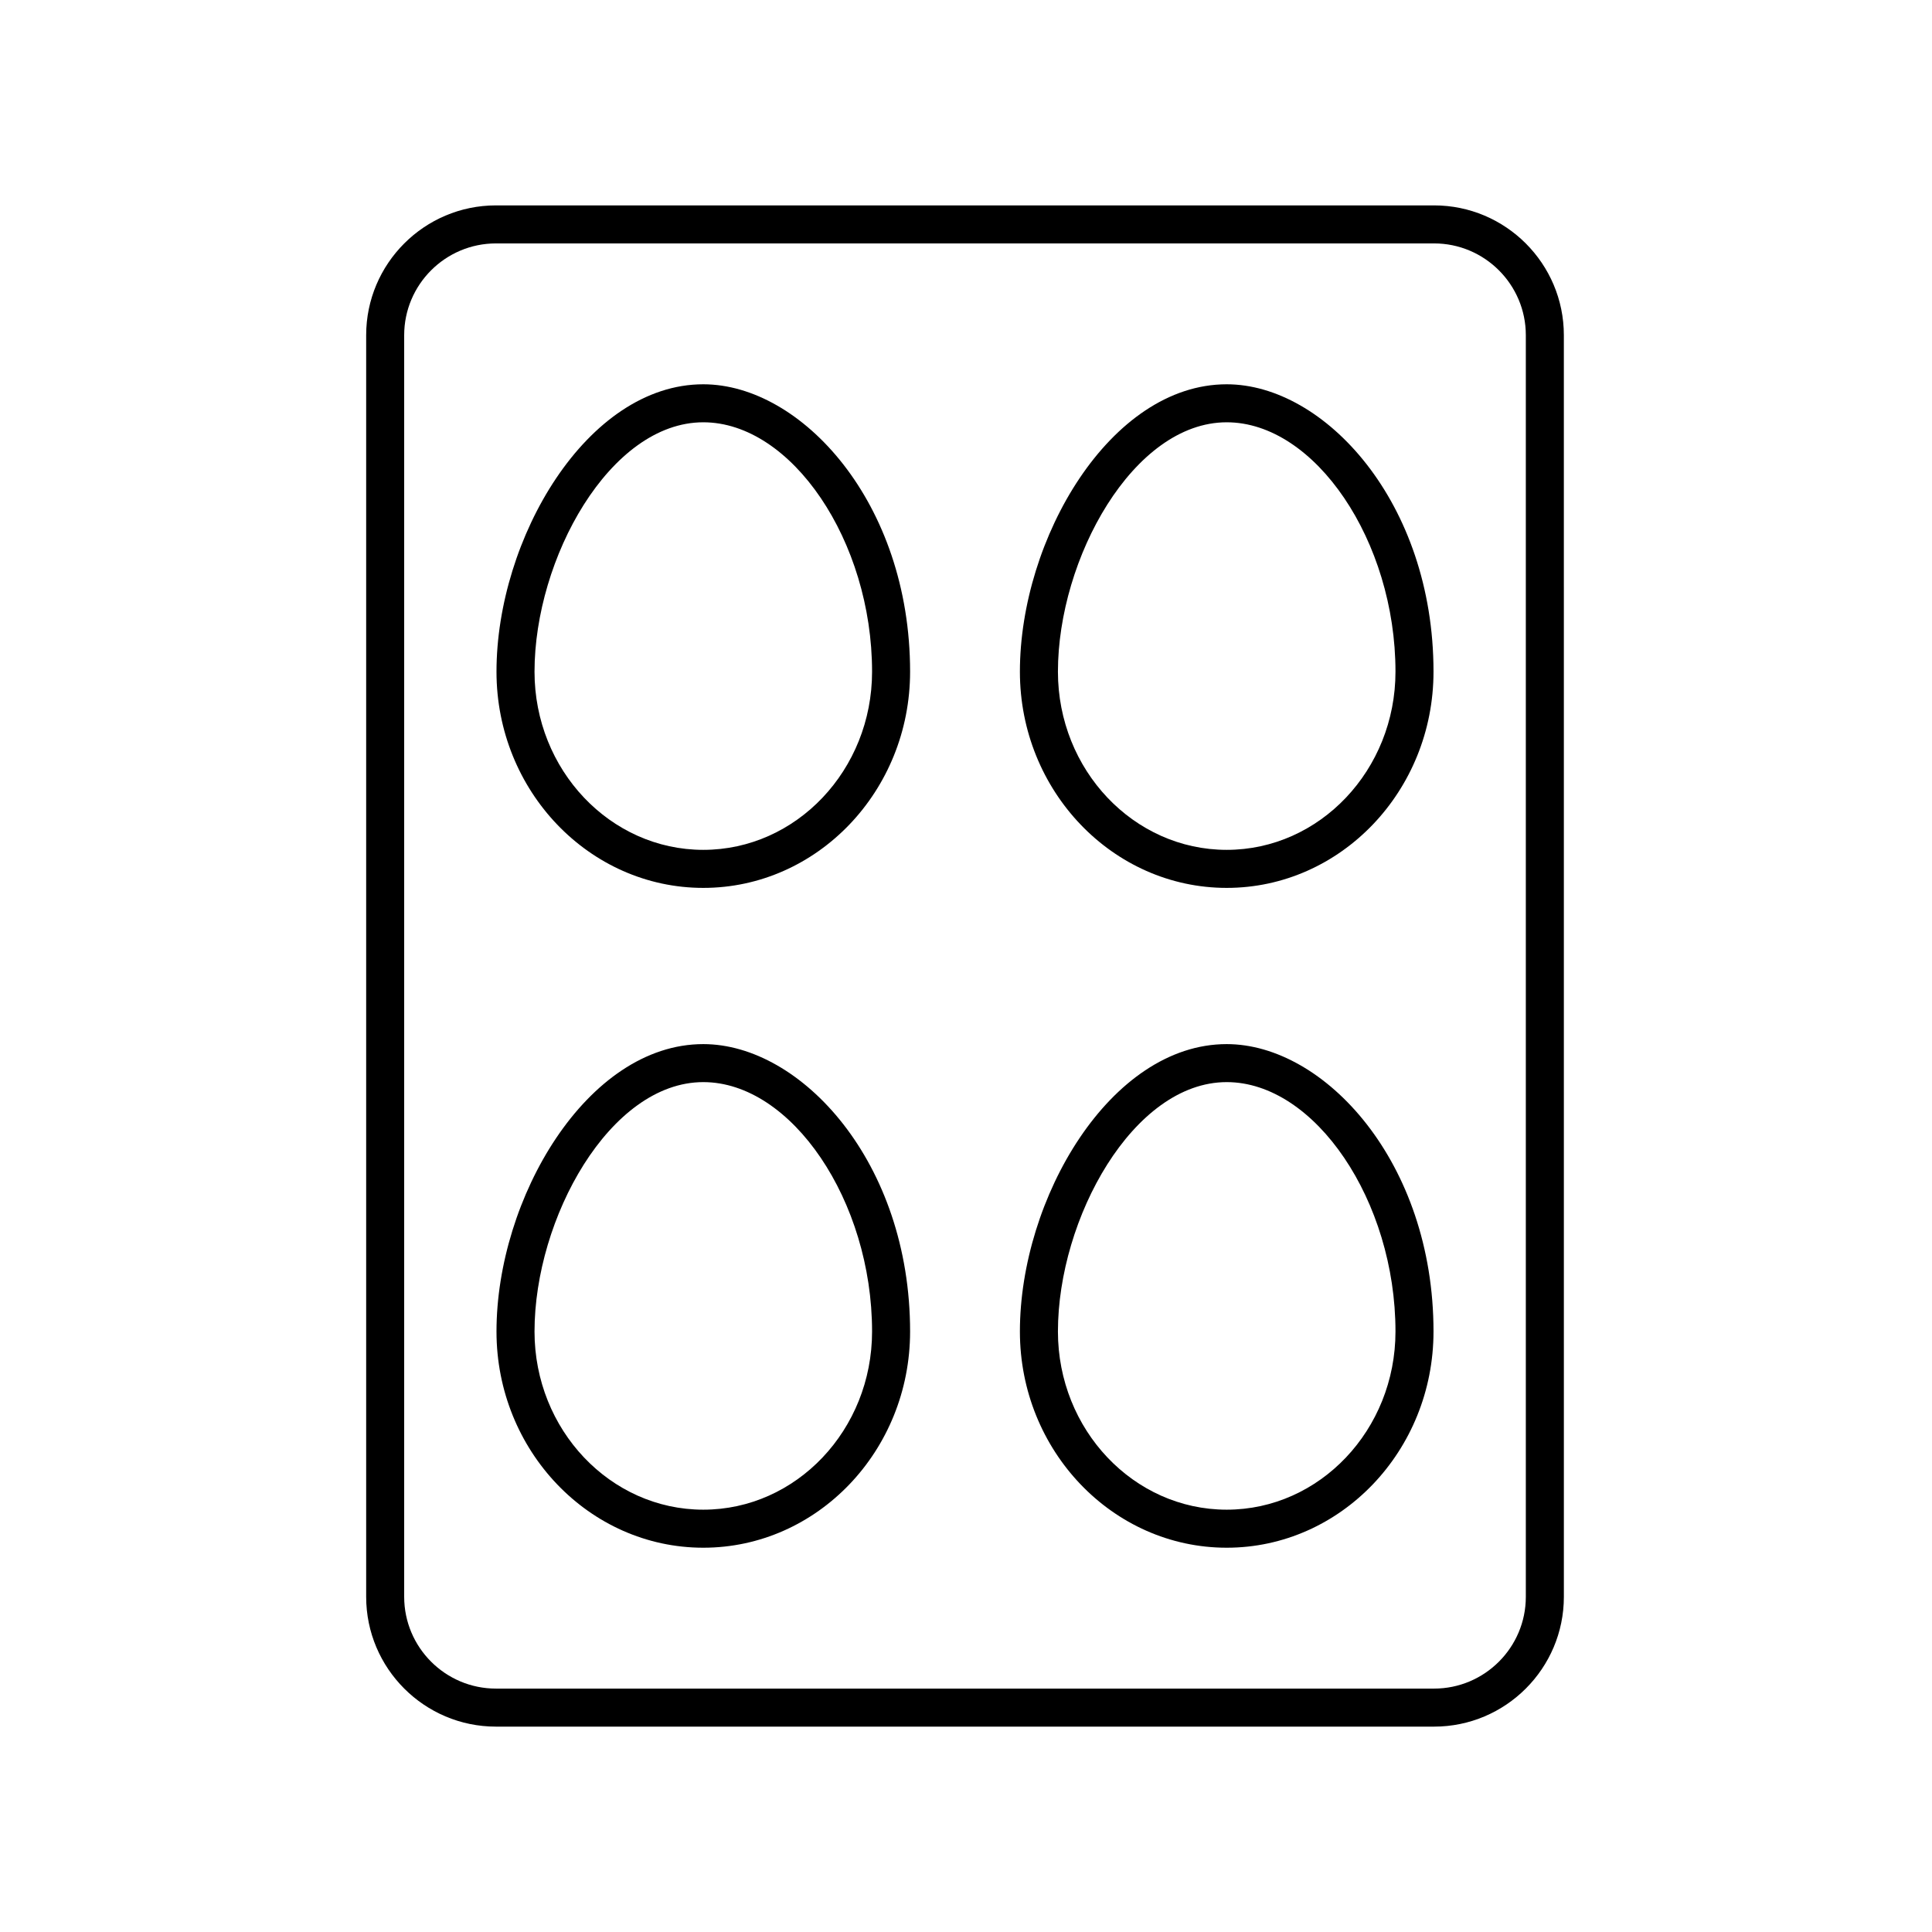
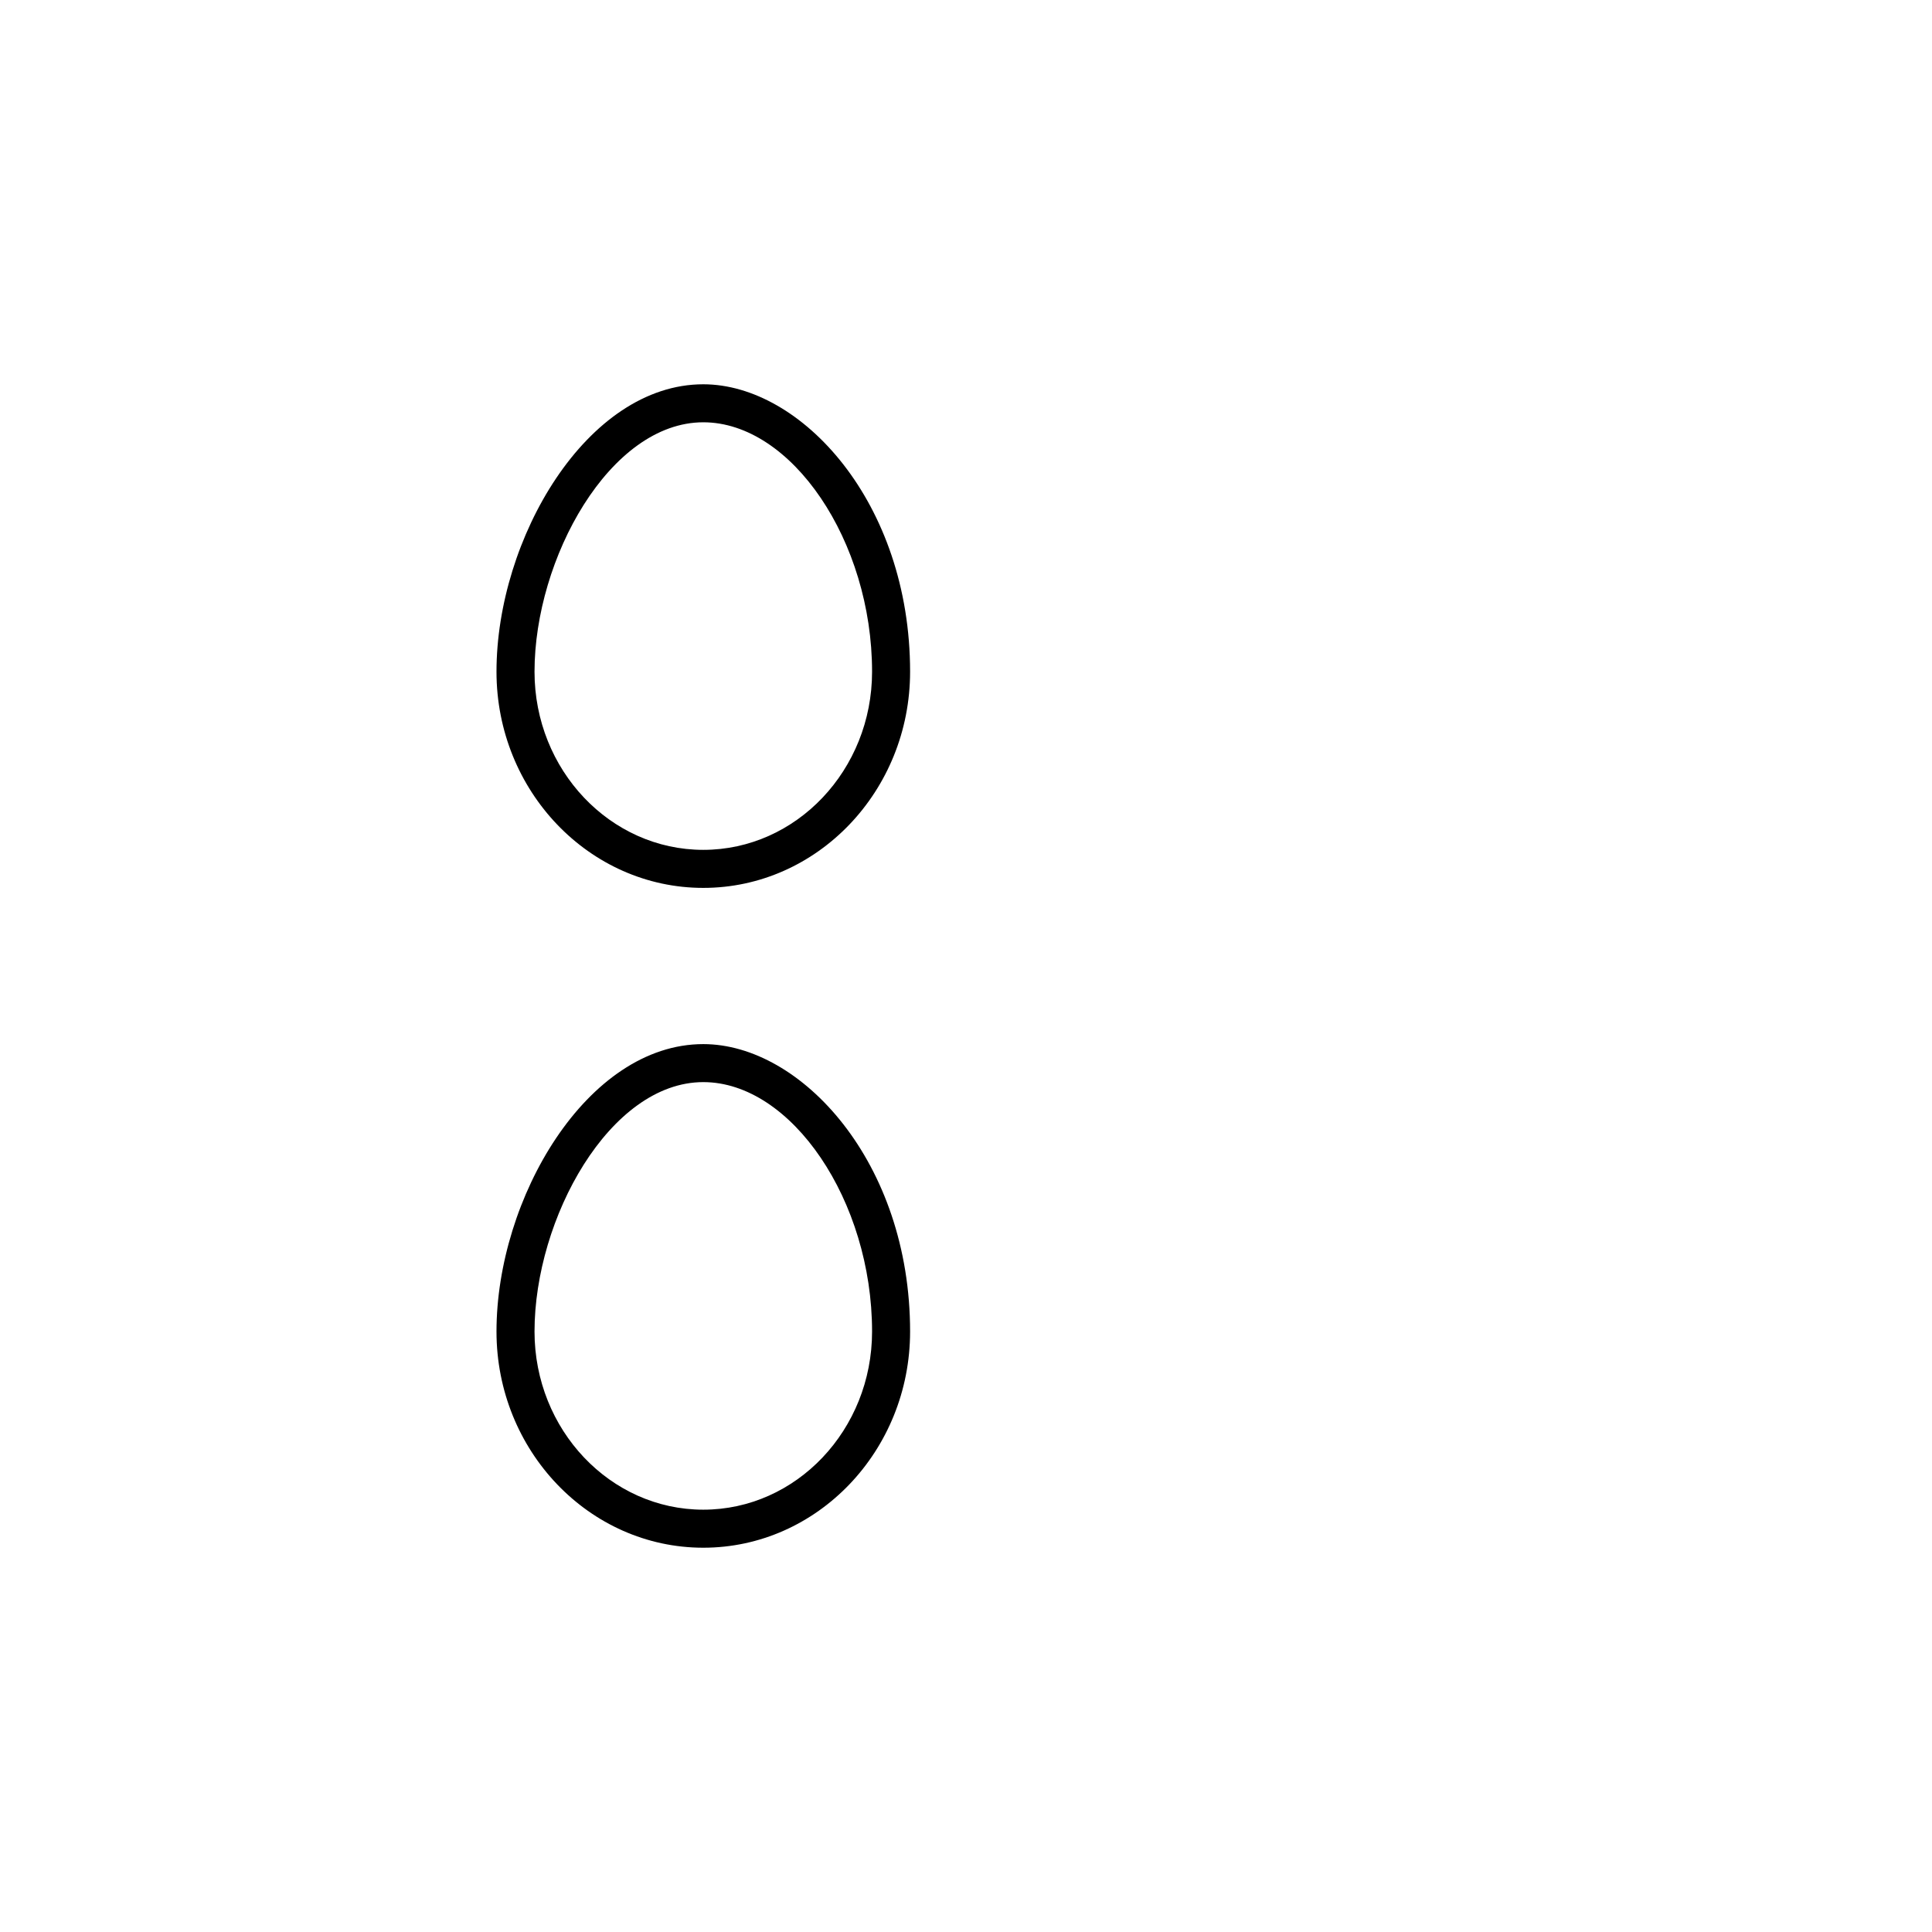
<svg xmlns="http://www.w3.org/2000/svg" fill="#000000" width="800px" height="800px" version="1.1" viewBox="144 144 512 512">
  <g>
-     <path d="m275.44 198.43c-18.969 0-34.402 15.43-34.402 34.402v334.34c0 18.969 15.43 34.402 34.402 34.402h248.6c18.969 0 34.402-15.43 34.402-34.402l-0.004-334.34c0-18.969-15.43-34.402-34.402-34.402zm272.92 34.402v334.34c0 13.41-10.914 24.324-24.324 24.324h-248.6c-13.41 0-24.324-10.914-24.324-24.324v-334.34c0-13.41 10.914-24.324 24.324-24.324h248.6c13.41-0.004 24.324 10.91 24.324 24.324z" />
    <path d="m330.38 245.84c-30.863 0-54.805 40.945-54.805 76.168 0 31.59 24.586 57.293 54.805 57.293s54.805-25.699 54.805-57.293c0-44.887-28.883-76.168-54.805-76.168zm0 123.38c-24.664 0-44.727-21.18-44.727-47.215 0-29.938 19.949-66.094 44.727-66.094 23.41 0 44.727 31.504 44.727 66.094 0.004 26.035-20.062 47.215-44.727 47.215z" />
    <path d="m330.38 420.7c-30.863 0-54.805 40.945-54.805 76.168 0 31.59 24.586 57.293 54.805 57.293s54.805-25.699 54.805-57.293c0-44.887-28.883-76.168-54.805-76.168zm0 123.38c-24.664 0-44.727-21.18-44.727-47.215 0-29.938 19.949-66.094 44.727-66.094 23.41 0 44.727 31.504 44.727 66.094 0.004 26.035-20.062 47.215-44.727 47.215z" />
-     <path d="m469.09 245.84c-30.863 0-54.805 40.945-54.805 76.168 0 31.59 24.586 57.293 54.805 57.293s54.805-25.699 54.805-57.293c0-44.887-28.883-76.168-54.805-76.168zm0 123.38c-24.664 0-44.727-21.18-44.727-47.215 0-29.938 19.949-66.094 44.727-66.094 23.41 0 44.727 31.504 44.727 66.094 0 26.035-20.062 47.215-44.727 47.215z" />
-     <path d="m469.09 420.7c-30.863 0-54.805 40.945-54.805 76.168 0 31.59 24.586 57.293 54.805 57.293s54.805-25.699 54.805-57.293c0-44.887-28.883-76.168-54.805-76.168zm0 123.38c-24.664 0-44.727-21.18-44.727-47.215 0-29.938 19.949-66.094 44.727-66.094 23.41 0 44.727 31.504 44.727 66.094 0 26.035-20.062 47.215-44.727 47.215z" />
  </g>
</svg>